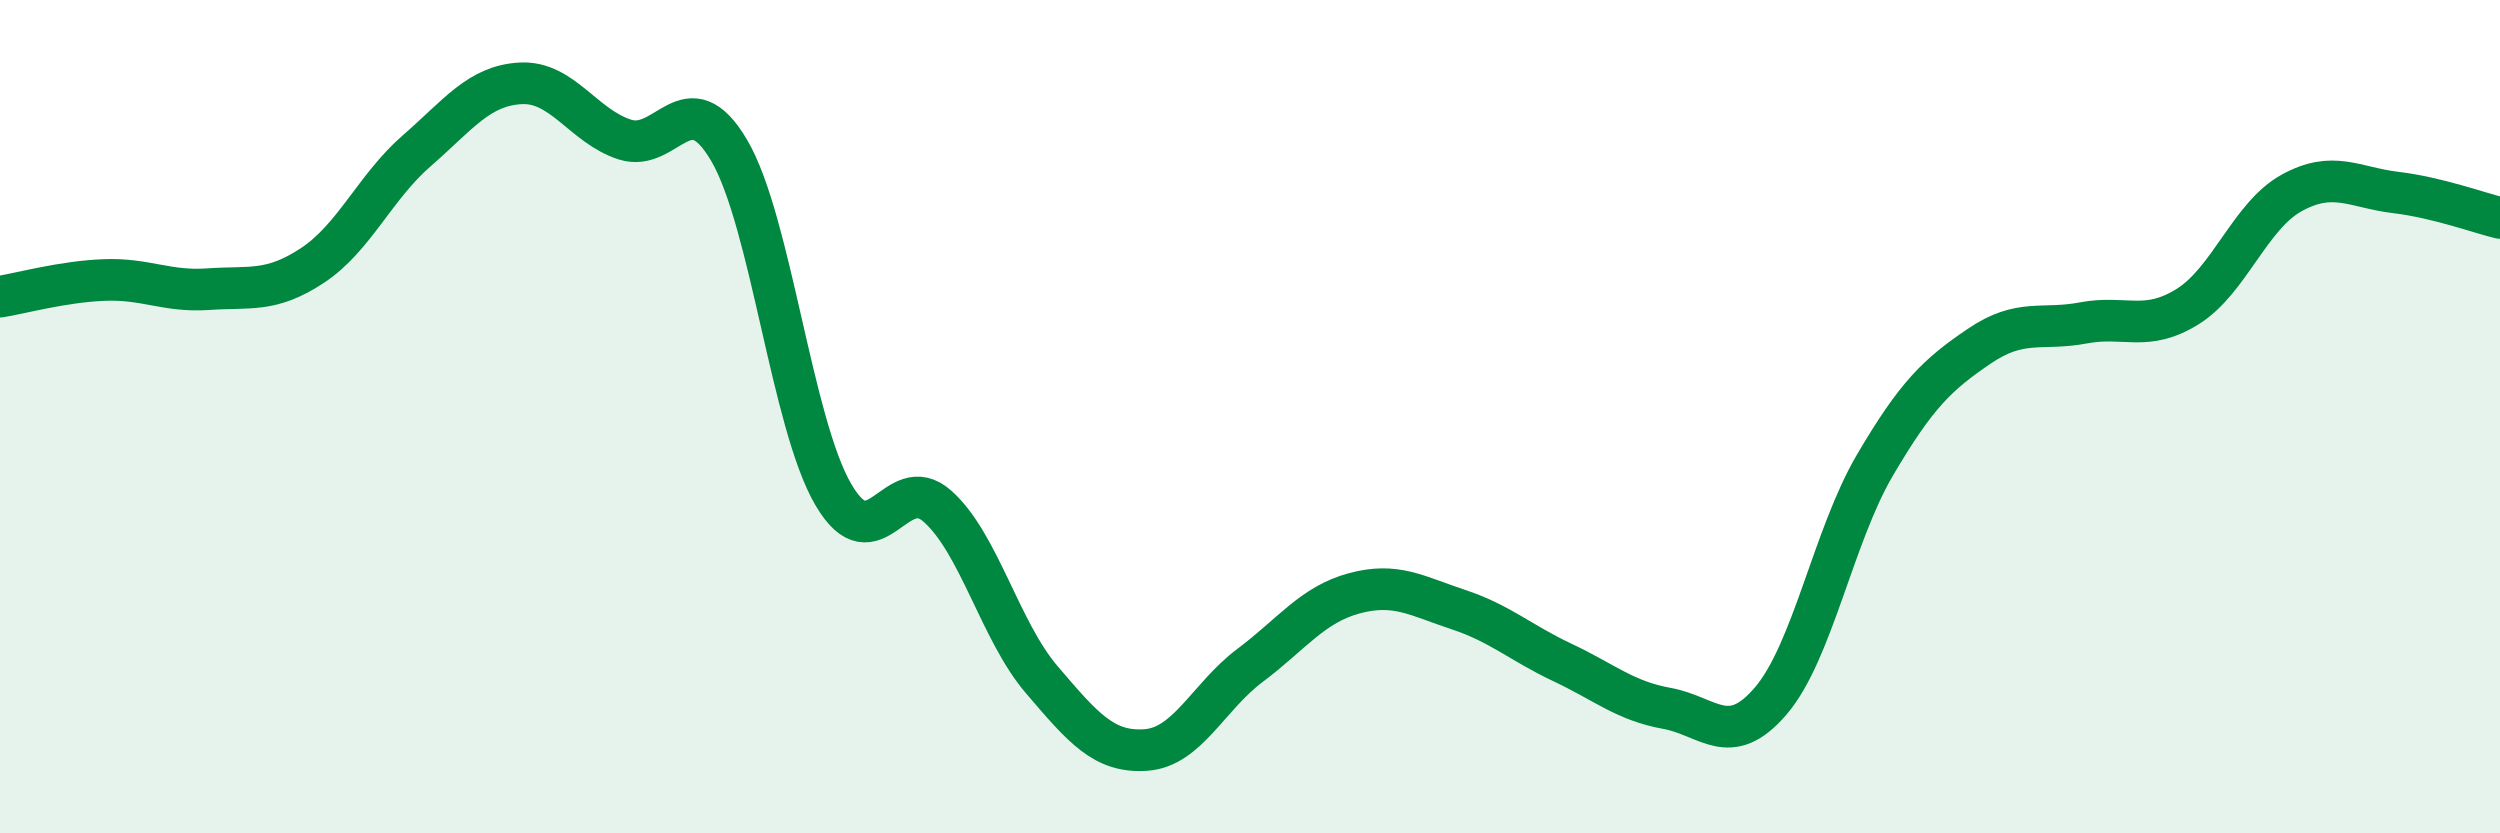
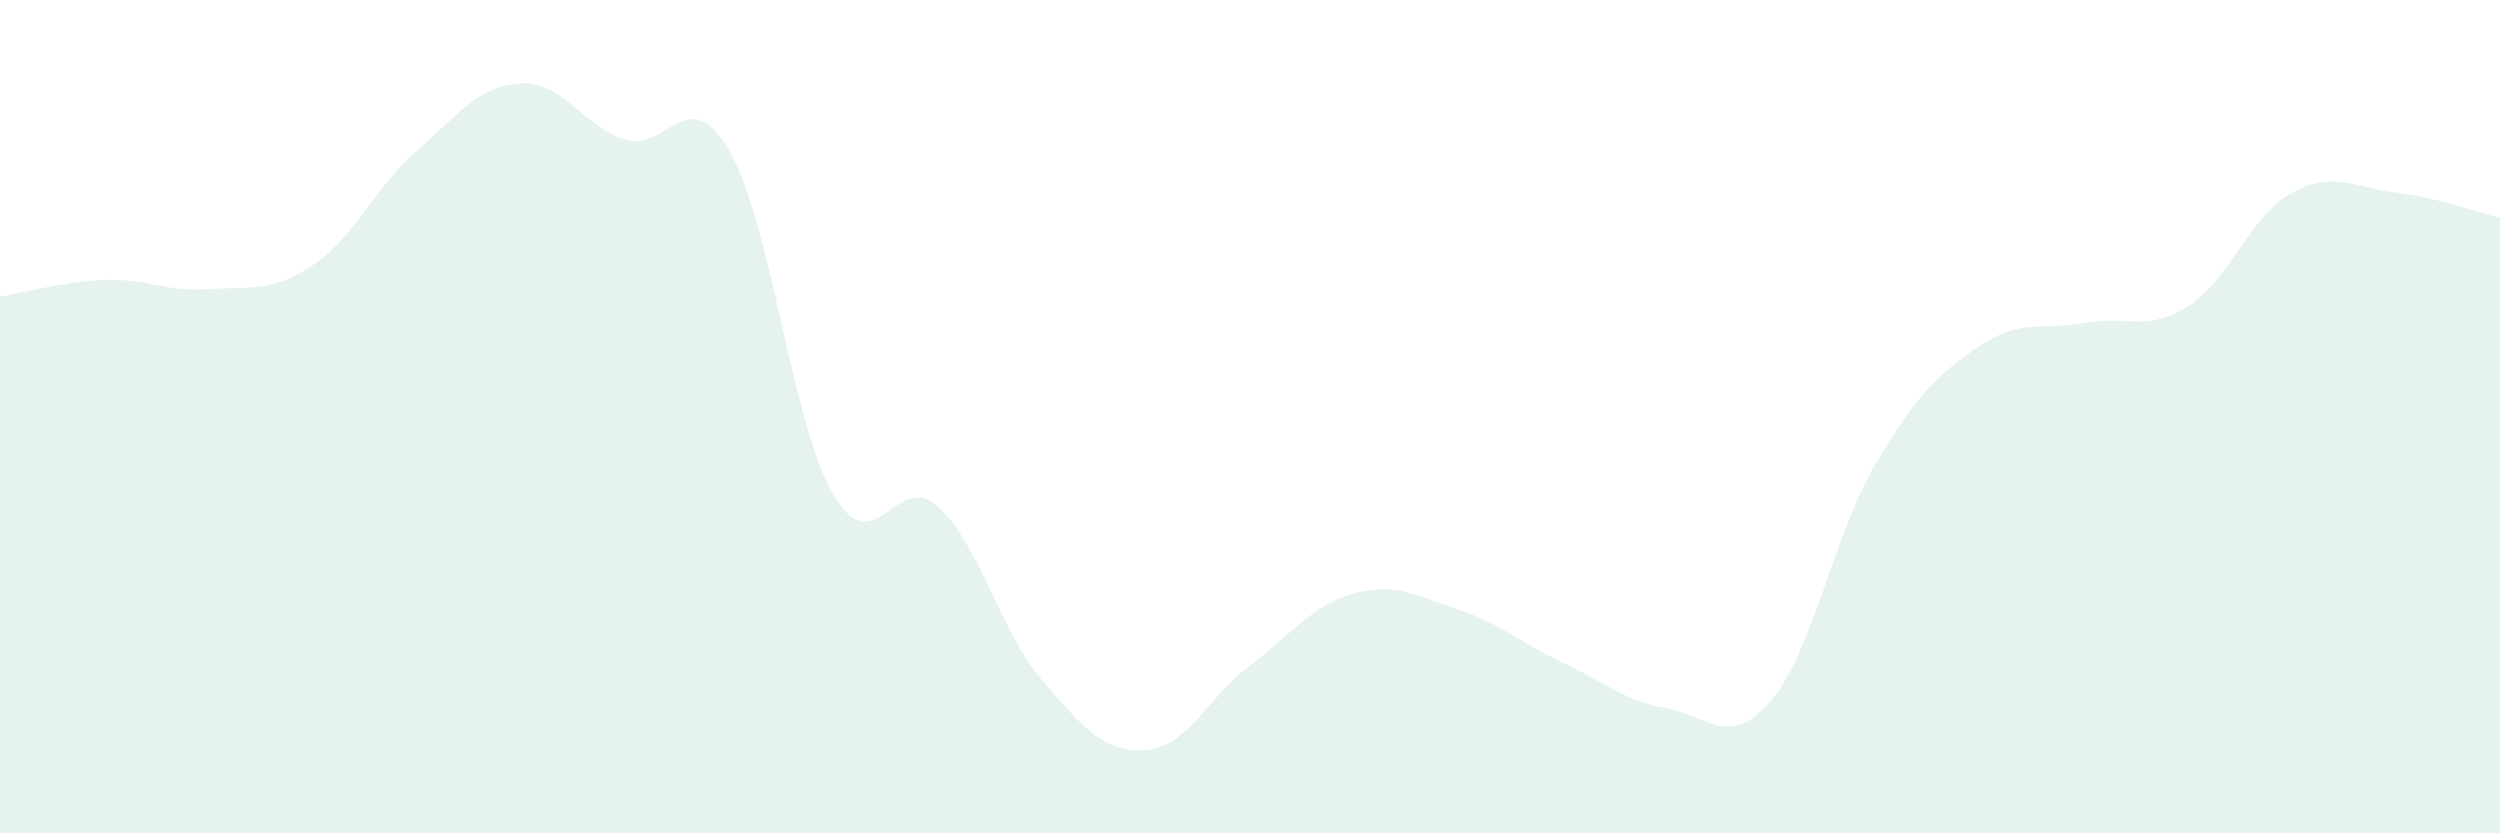
<svg xmlns="http://www.w3.org/2000/svg" width="60" height="20" viewBox="0 0 60 20">
  <path d="M 0,7.12 C 0.5,7.04 1.5,6.76 2.5,6.72 C 3.5,6.68 4,7.01 5,6.94 C 6,6.87 6.5,7.03 7.5,6.37 C 8.5,5.71 9,4.49 10,3.62 C 11,2.75 11.5,2.05 12.5,2 C 13.5,1.95 14,3.03 15,3.35 C 16,3.67 16.5,1.91 17.5,3.61 C 18.5,5.31 19,10.16 20,11.87 C 21,13.58 21.5,11.26 22.5,12.15 C 23.5,13.04 24,15.14 25,16.31 C 26,17.48 26.5,18.07 27.5,18 C 28.5,17.93 29,16.72 30,15.97 C 31,15.22 31.5,14.51 32.5,14.24 C 33.5,13.97 34,14.3 35,14.63 C 36,14.96 36.5,15.43 37.5,15.9 C 38.5,16.37 39,16.82 40,17 C 41,17.18 41.5,17.99 42.5,16.82 C 43.5,15.65 44,12.86 45,11.16 C 46,9.46 46.5,8.99 47.5,8.31 C 48.5,7.63 49,7.94 50,7.75 C 51,7.56 51.5,7.98 52.5,7.36 C 53.5,6.74 54,5.18 55,4.63 C 56,4.08 56.5,4.5 57.5,4.62 C 58.5,4.74 59.5,5.11 60,5.23L60 20L0 20Z" fill="#008740" opacity="0.1" stroke-linecap="round" stroke-linejoin="round" />
-   <path d="M 0,7.12 C 0.5,7.04 1.5,6.76 2.5,6.72 C 3.5,6.68 4,7.01 5,6.94 C 6,6.87 6.5,7.03 7.5,6.37 C 8.5,5.71 9,4.49 10,3.62 C 11,2.75 11.5,2.05 12.5,2 C 13.5,1.95 14,3.03 15,3.35 C 16,3.67 16.5,1.91 17.5,3.61 C 18.5,5.31 19,10.16 20,11.87 C 21,13.58 21.5,11.26 22.5,12.15 C 23.5,13.04 24,15.14 25,16.31 C 26,17.48 26.5,18.07 27.5,18 C 28.5,17.93 29,16.72 30,15.97 C 31,15.22 31.5,14.51 32.5,14.24 C 33.5,13.97 34,14.3 35,14.63 C 36,14.96 36.5,15.43 37.5,15.9 C 38.5,16.37 39,16.82 40,17 C 41,17.18 41.5,17.99 42.5,16.82 C 43.5,15.65 44,12.86 45,11.16 C 46,9.46 46.5,8.99 47.5,8.31 C 48.5,7.63 49,7.94 50,7.75 C 51,7.56 51.5,7.98 52.5,7.36 C 53.5,6.74 54,5.18 55,4.63 C 56,4.08 56.5,4.5 57.5,4.62 C 58.5,4.74 59.5,5.11 60,5.23" stroke="#008740" stroke-width="1" fill="none" stroke-linecap="round" stroke-linejoin="round" />
</svg>